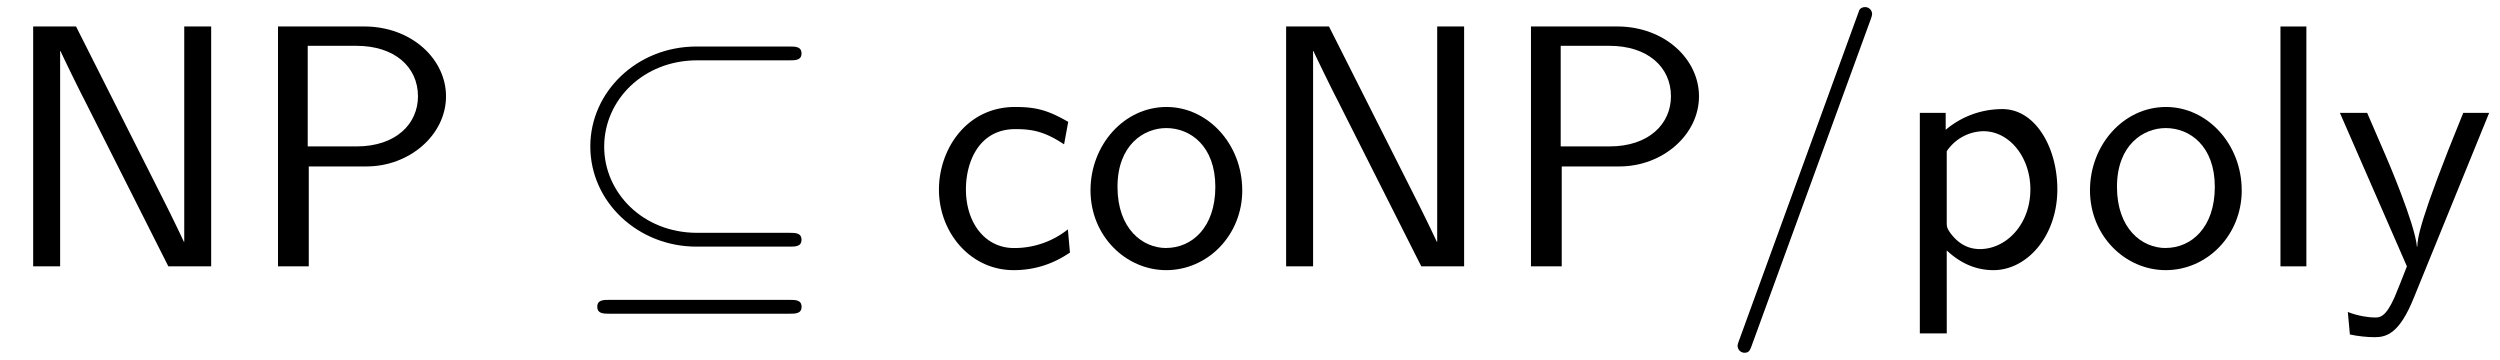
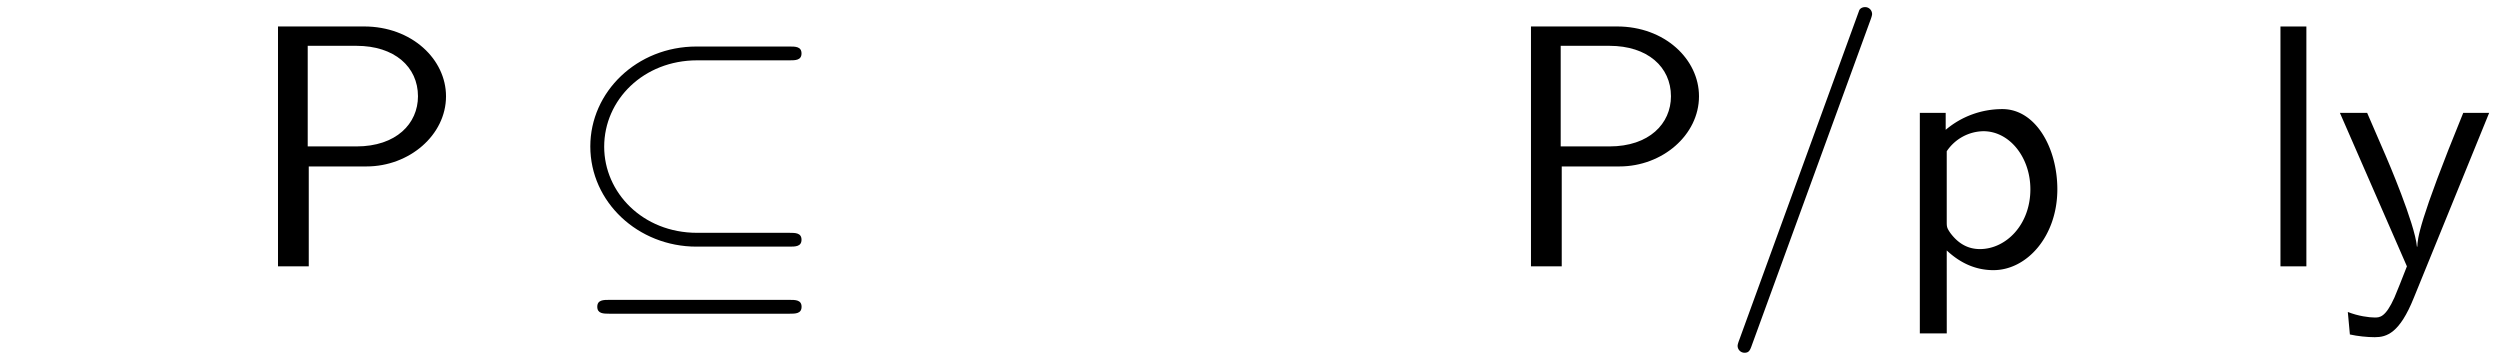
<svg xmlns="http://www.w3.org/2000/svg" xmlns:xlink="http://www.w3.org/1999/xlink" width="132" height="19" viewBox="1872.02 1482.992 78.904 11.357">
  <defs>
    <path id="g2-61" d="M4.79-7.767c.054-.142.054-.186.054-.197a.22.22 0 0 0-.219-.218c-.076 0-.152.033-.185.098L.655 2.313C.6 2.455.6 2.498.6 2.509c0 .12.098.218.218.218.142 0 .175-.076.24-.262z" />
-     <path id="g0-78" d="M2.4-7.57H1.047V0h.851v-6.796h.011c.207.447.666 1.374.731 1.494L5.313 0h1.352v-7.57h-.85v6.795h-.011a55 55 0 0 0-.731-1.494z" />
    <path id="g0-80" d="M3.84-3.153c1.353 0 2.51-.992 2.51-2.214 0-1.168-1.08-2.204-2.586-2.204H1.047V0h.971v-3.153zM3.524-6.96c1.2 0 1.941.665 1.941 1.593 0 .862-.687 1.582-1.941 1.582H1.985V-6.96z" />
-     <path id="g0-99" d="M4.473-4.56c-.644-.37-1.015-.47-1.68-.47-1.517 0-2.4 1.32-2.4 2.608C.393-1.069 1.385.12 2.749.12c.59 0 1.19-.153 1.778-.556l-.065-.731a2.7 2.7 0 0 1-1.702.589c-.905 0-1.516-.786-1.516-1.855 0-.85.403-1.898 1.56-1.898.567 0 .938.087 1.538.48z" />
    <path id="g0-108" d="M1.702-7.57H.884V0h.818z" />
-     <path id="g0-111" d="M5.116-2.4c0-1.462-1.09-2.63-2.389-2.63-1.342 0-2.4 1.2-2.4 2.63C.327-.96 1.44.12 2.717.12c1.308 0 2.4-1.102 2.4-2.52m-2.4 1.822c-.752 0-1.538-.611-1.538-1.931s.83-1.855 1.538-1.855c.764 0 1.55.568 1.55 1.855S3.523-.58 2.715-.58" />
    <path id="g0-112" d="M1.745-.502c.339.317.819.622 1.473.622 1.058 0 2.018-1.07 2.018-2.553 0-1.309-.687-2.53-1.734-2.53-.655 0-1.287.228-1.79.654v-.535H.896v6.96h.85zm0-3.13a1.42 1.42 0 0 1 1.157-.633c.829 0 1.483.829 1.483 1.832 0 1.124-.774 1.888-1.592 1.888-.426 0-.72-.219-.938-.513-.11-.164-.11-.186-.11-.382z" />
    <path id="g0-121" d="M4.865-4.844h-.818C2.63-1.374 2.607-.873 2.597-.622h-.012c-.065-.73-.938-2.76-.981-2.858l-.59-1.364h-.86L2.269 0c-.13.338-.349.884-.393.982-.283.633-.469.633-.621.633-.175 0-.524-.044-.851-.175l.065.71c.24.054.546.086.786.086.381 0 .785-.13 1.232-1.243z" />
    <path id="g1-18" d="M7.19-6.502c.185 0 .38 0 .38-.218s-.195-.218-.38-.218H4.254c-1.877 0-3.35 1.429-3.35 3.153 0 1.756 1.506 3.163 3.35 3.163h2.934c.186 0 .382 0 .382-.218s-.196-.218-.382-.218H4.276c-1.723 0-2.934-1.277-2.934-2.717 0-1.483 1.243-2.727 2.934-2.727zm-5.685 7.56c-.185 0-.381 0-.381.218s.196.219.381.219H7.19c.186 0 .382 0 .382-.219s-.196-.218-.382-.218z" />
  </defs>
  <g id="page1">
    <use xlink:href="#g0-78" x="1872.02" y="1491.398" />
    <use xlink:href="#g0-80" x="1879.747" y="1491.398" />
    <use xlink:href="#g1-18" x="1889.747" y="1491.398" />
    <use xlink:href="#g0-99" x="1901.262" y="1491.398" />
    <use xlink:href="#g0-111" x="1906.111" y="1491.398" />
    <use xlink:href="#g0-78" x="1911.565" y="1491.398" />
    <use xlink:href="#g0-80" x="1919.293" y="1491.398" />
    <use xlink:href="#g2-61" x="1926.262" y="1491.398" />
    <use xlink:href="#g0-112" x="1931.717" y="1491.398" />
    <use xlink:href="#g0-111" x="1937.656" y="1491.398" />
    <use xlink:href="#g0-108" x="1943.111" y="1491.398" />
    <use xlink:href="#g0-121" x="1945.717" y="1491.398" />
  </g>
  <script type="text/ecmascript">if(window.parent.postMessage)window.parent.postMessage("3.70313|99|14.25|"+window.location,"*");</script>
</svg>